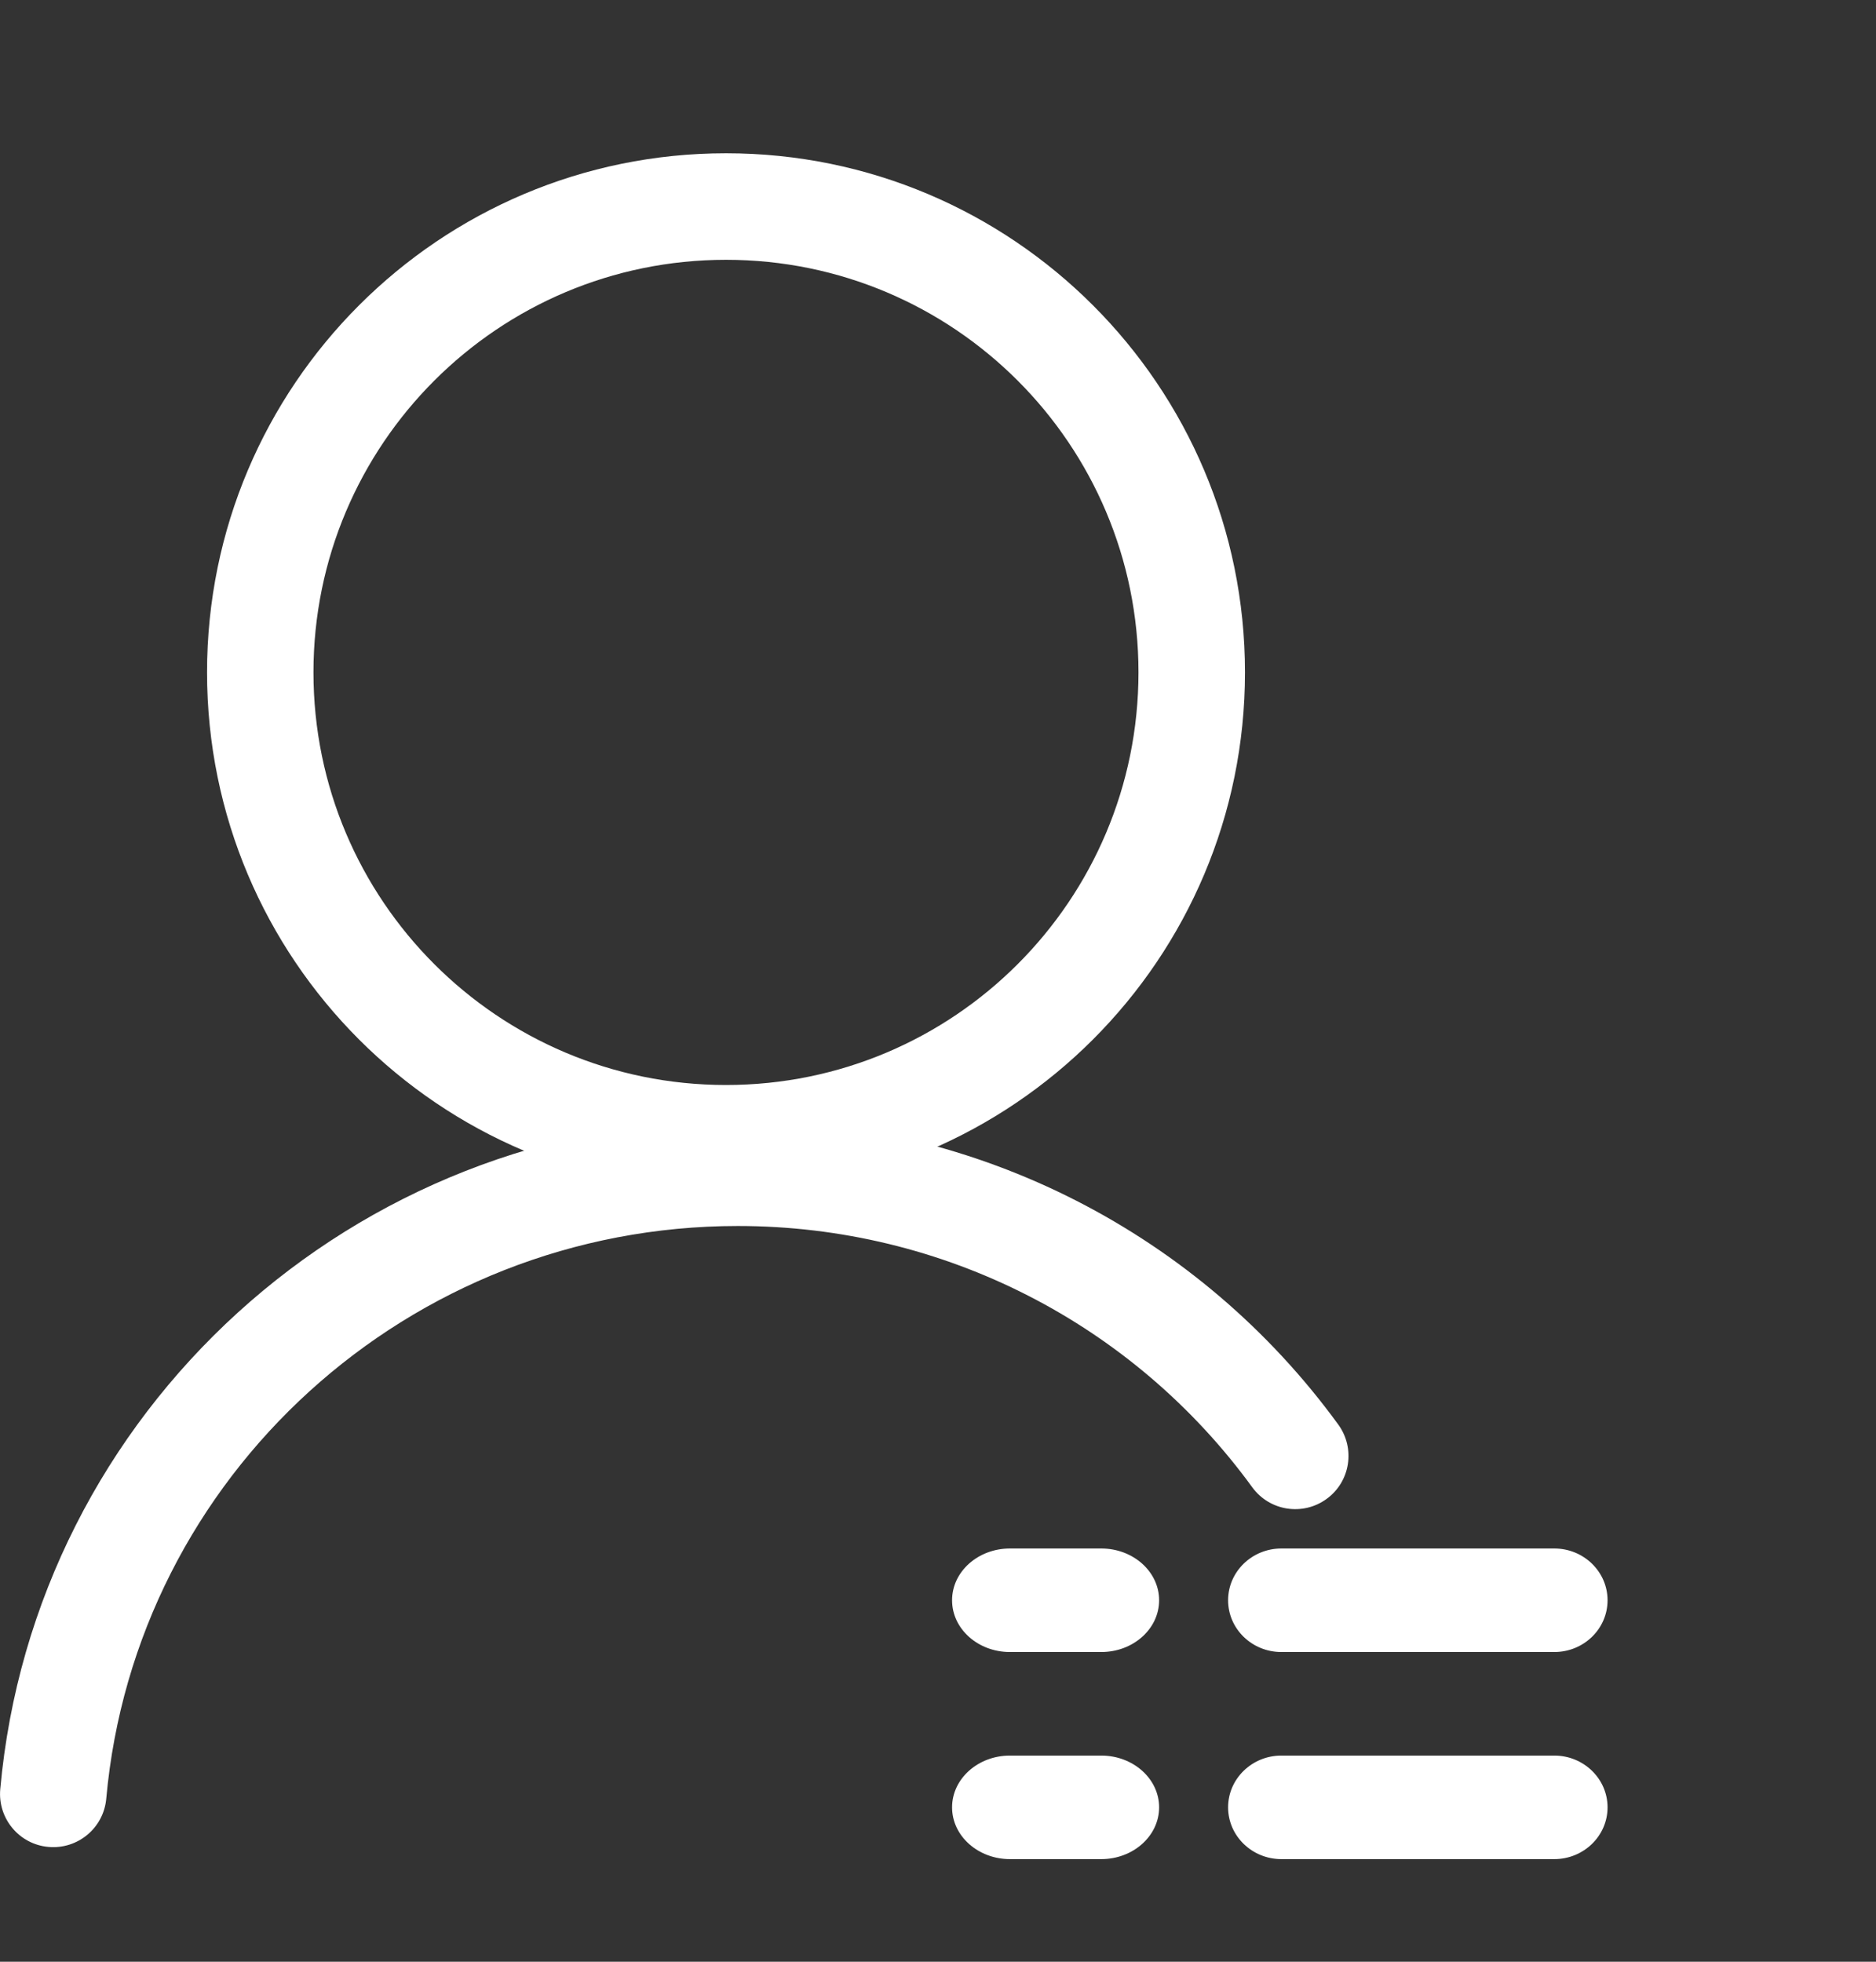
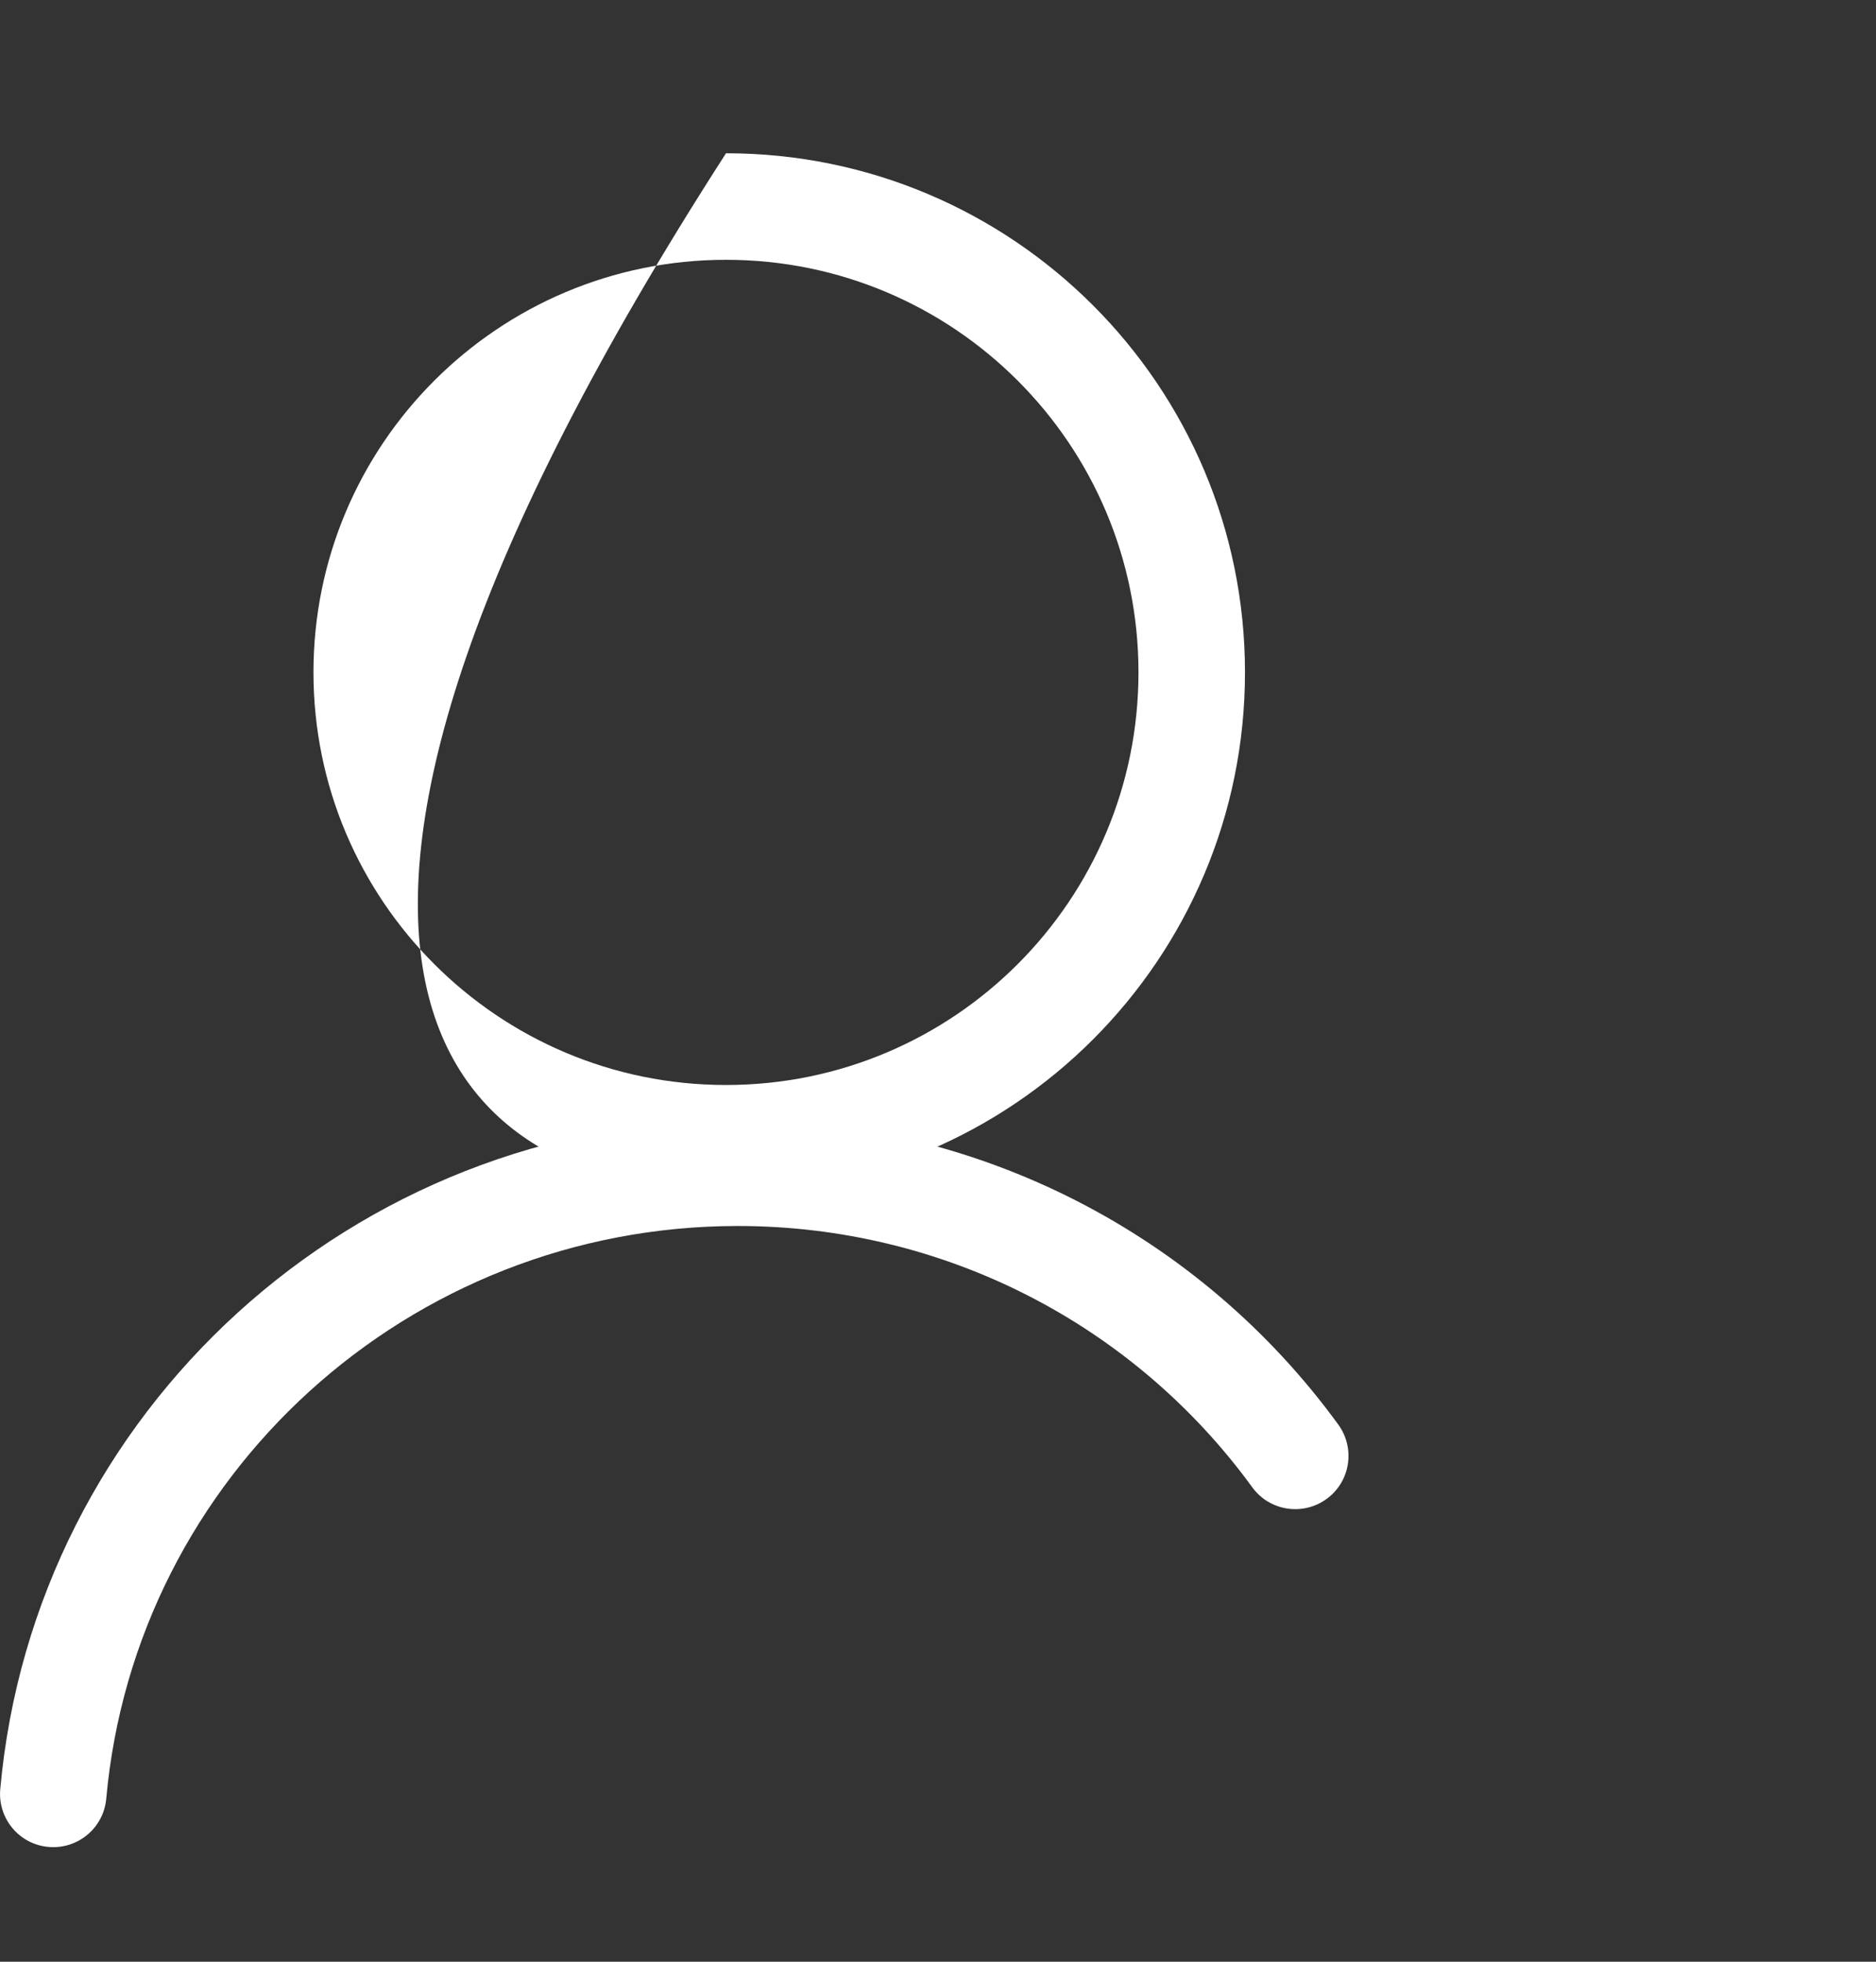
<svg xmlns="http://www.w3.org/2000/svg" width="22" height="23" viewBox="0 0 22 23" fill="none">
  <rect x="0" y="0" width="22" height="23" fill="#333333" stroke="none" />
-   <path d="M8.514 1.797C5.152 1.797 2.428 4.522 2.428 7.883C2.428 11.245 5.152 13.97 8.514 13.97C11.875 13.97 14.6 11.245 14.6 7.883C14.6 4.522 11.875 1.797 8.514 1.797ZM8.514 3.046C11.186 3.046 13.351 5.211 13.351 7.883C13.351 10.555 11.186 12.721 8.514 12.721C5.842 12.721 3.676 10.555 3.676 7.883C3.676 5.211 5.842 3.046 8.514 3.046Z" fill="white" />
+   <path d="M8.514 1.797C2.428 11.245 5.152 13.97 8.514 13.97C11.875 13.97 14.6 11.245 14.6 7.883C14.6 4.522 11.875 1.797 8.514 1.797ZM8.514 3.046C11.186 3.046 13.351 5.211 13.351 7.883C13.351 10.555 11.186 12.721 8.514 12.721C5.842 12.721 3.676 10.555 3.676 7.883C3.676 5.211 5.842 3.046 8.514 3.046Z" fill="white" />
  <path d="M8.653 13.126C11.475 13.126 14.071 14.473 15.694 16.702C15.897 16.981 15.836 17.372 15.557 17.574C15.278 17.777 14.888 17.716 14.685 17.437C13.295 15.528 11.072 14.374 8.653 14.374C4.794 14.374 1.586 17.303 1.246 21.089C1.215 21.432 0.912 21.685 0.568 21.654C0.225 21.624 -0.028 21.32 0.003 20.977C0.401 16.547 4.148 13.126 8.653 13.126Z" fill="white" />
-   <path d="M18.226 18.155H15.027C14.682 18.155 14.402 18.427 14.402 18.762C14.402 19.098 14.682 19.369 15.027 19.369H18.227C18.572 19.369 18.852 19.098 18.852 18.762C18.852 18.427 18.572 18.155 18.227 18.155H18.226ZM18.226 20.583H15.027C14.682 20.583 14.402 20.855 14.402 21.19C14.402 21.525 14.682 21.797 15.027 21.797H18.227C18.572 21.797 18.852 21.525 18.852 21.19C18.852 20.855 18.572 20.583 18.227 20.583H18.226ZM12.915 18.155H11.844C11.469 18.155 11.165 18.427 11.165 18.762C11.165 19.098 11.469 19.369 11.844 19.369H12.914C13.289 19.369 13.593 19.098 13.593 18.762C13.593 18.427 13.289 18.155 12.914 18.155H12.915ZM12.915 20.583H11.844C11.469 20.583 11.165 20.855 11.165 21.19C11.165 21.525 11.469 21.797 11.844 21.797H12.914C13.289 21.797 13.593 21.525 13.593 21.19C13.593 20.855 13.289 20.583 12.914 20.583H12.915Z" fill="white" />
</svg>